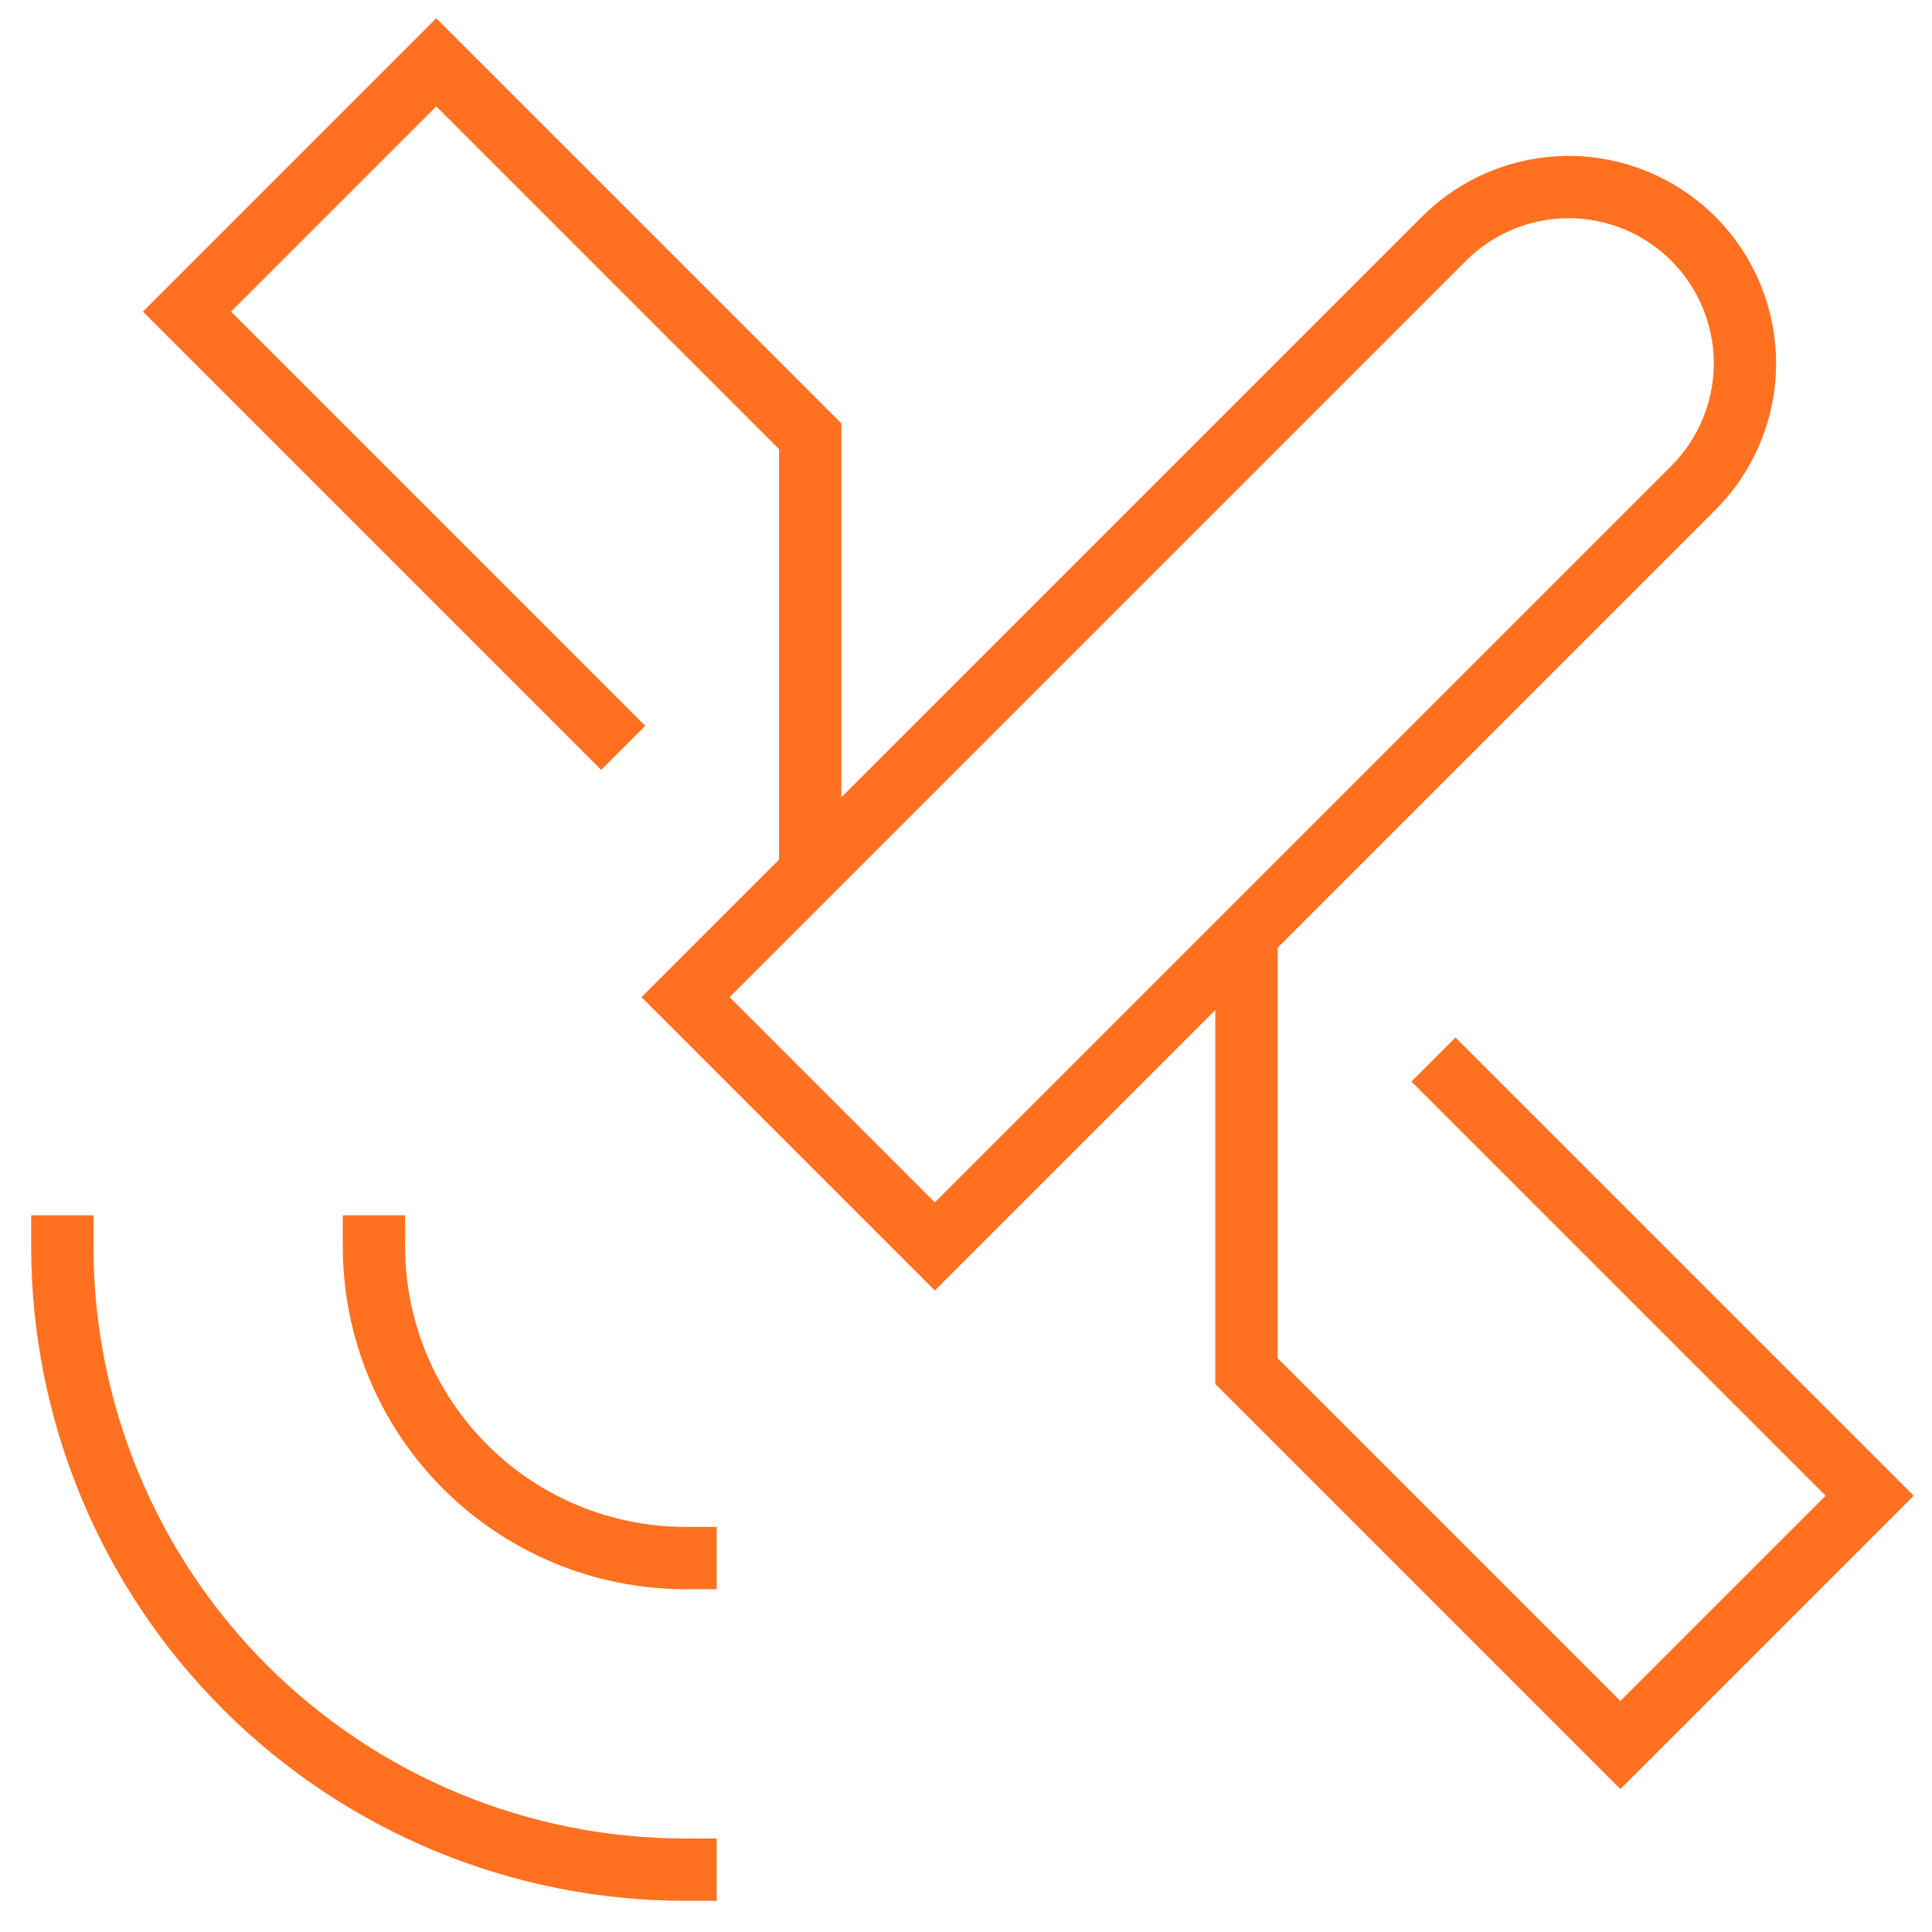
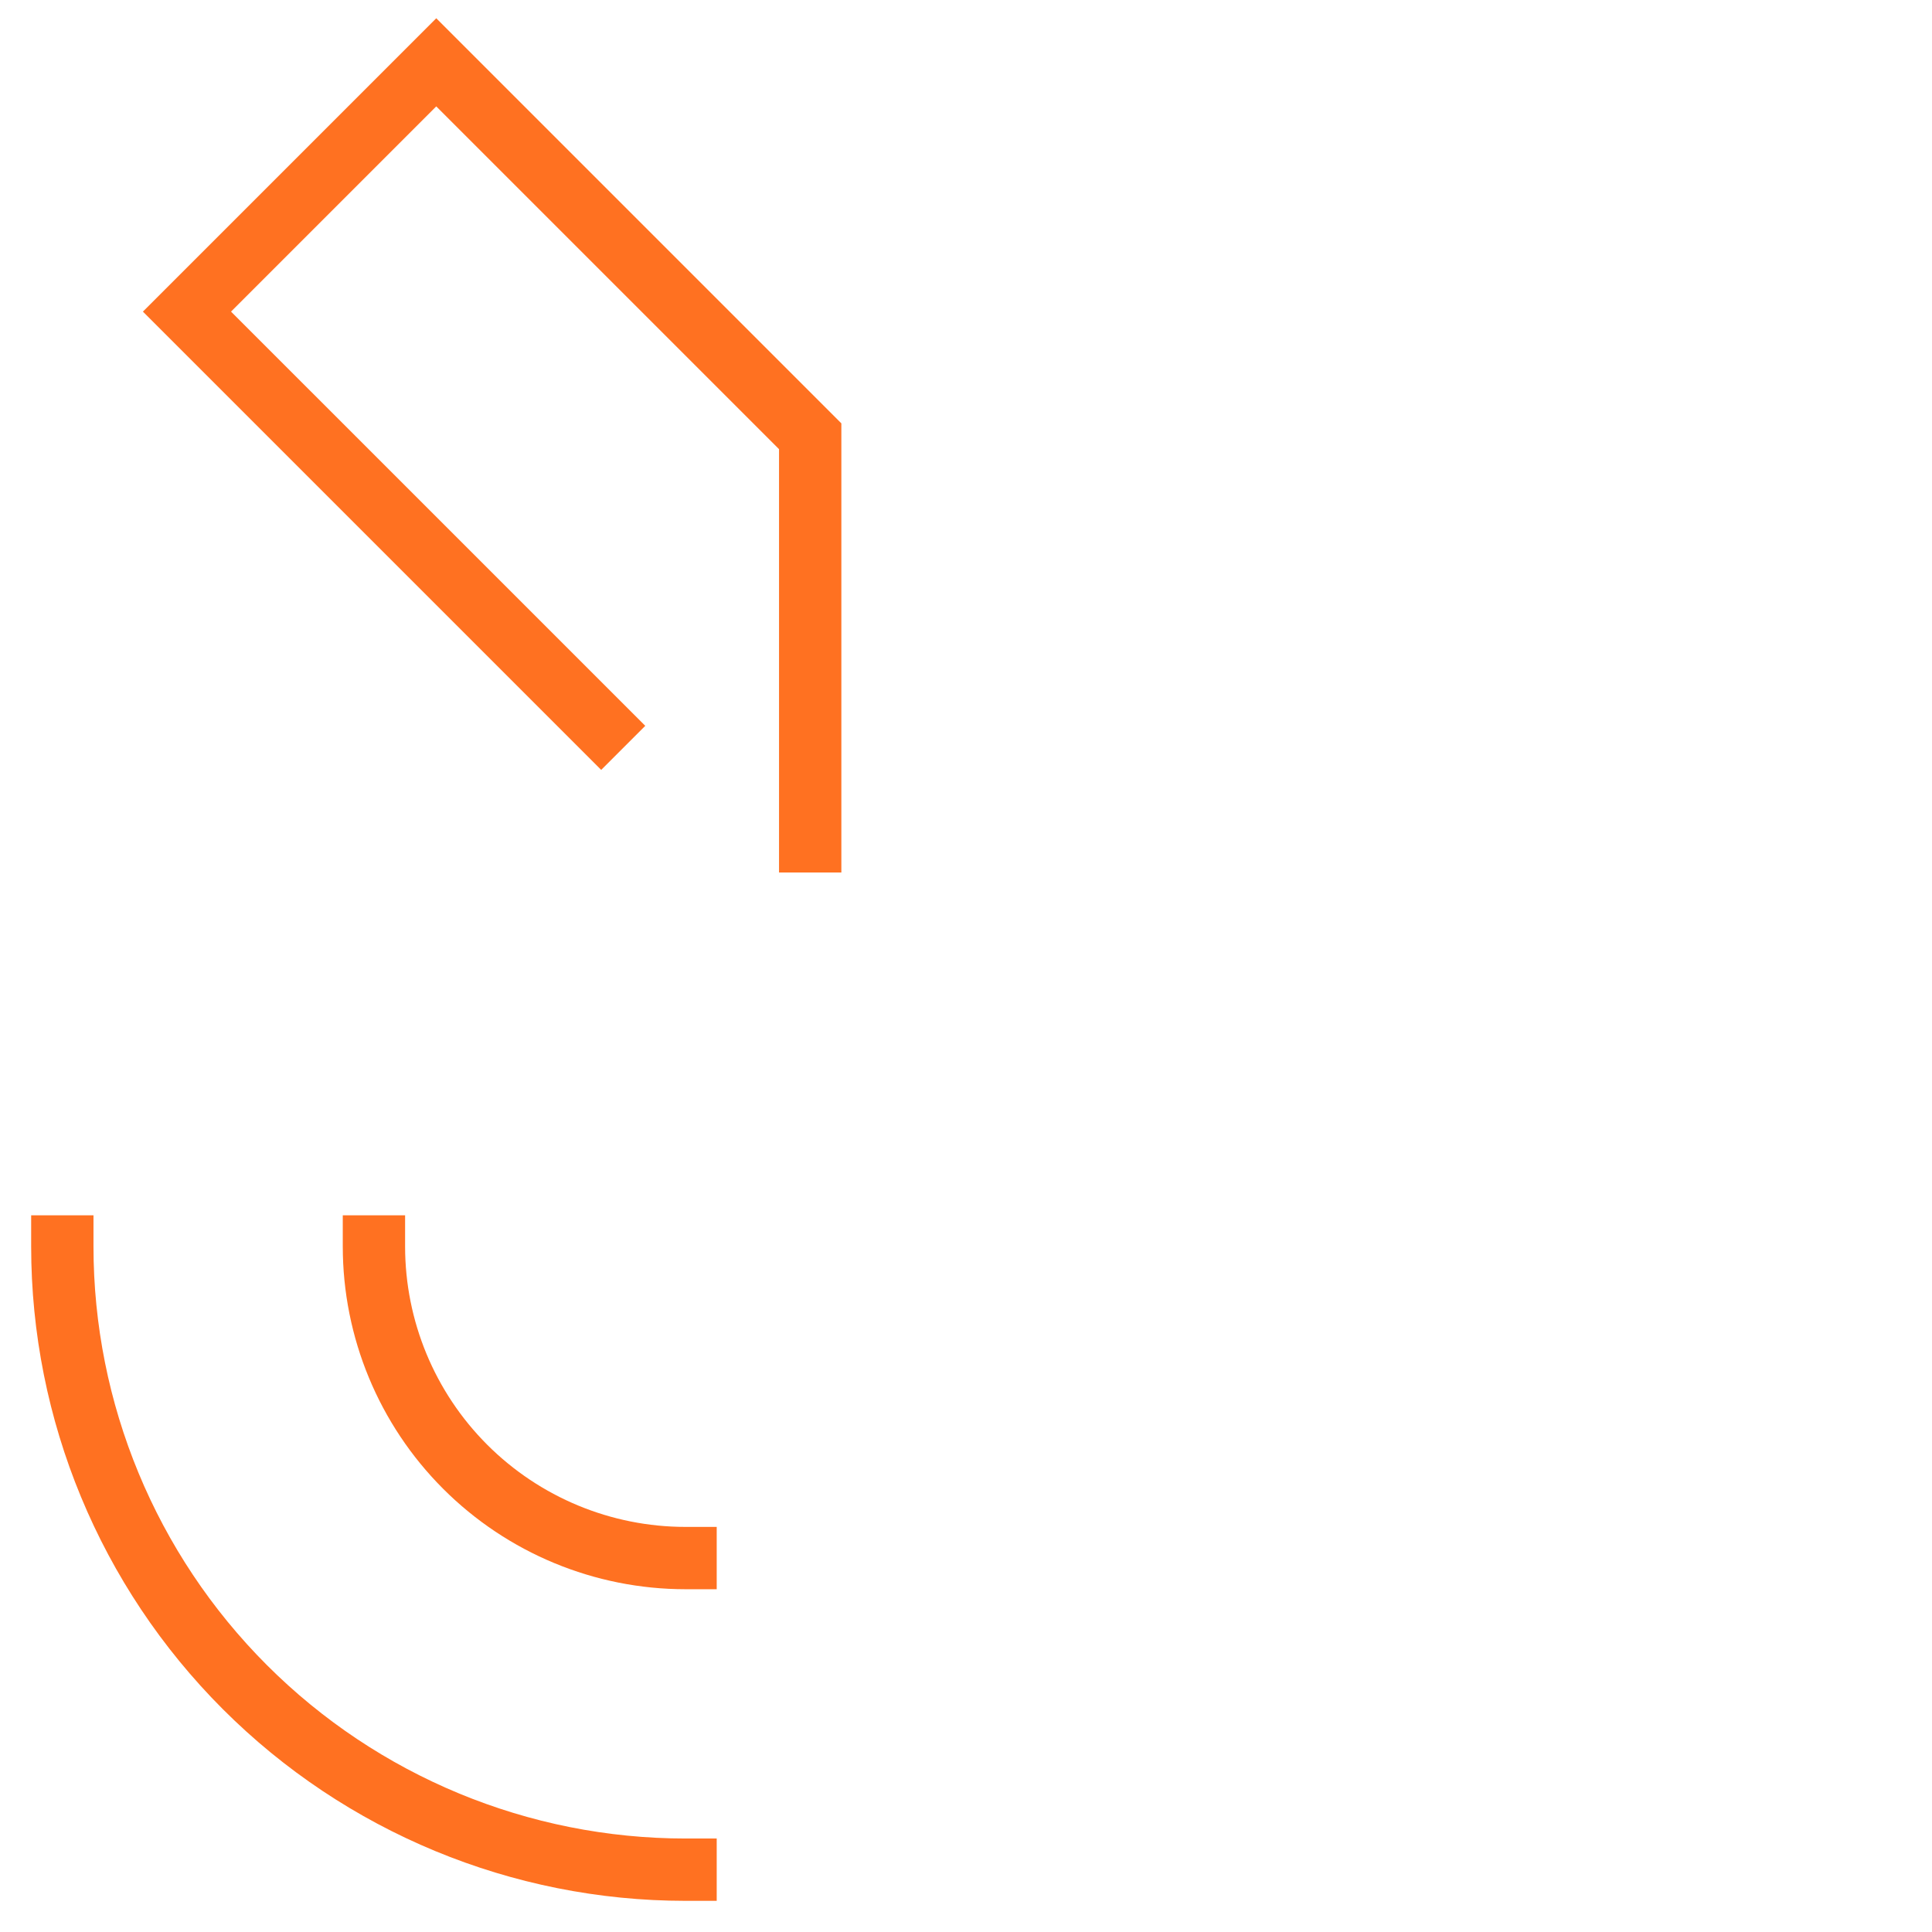
<svg xmlns="http://www.w3.org/2000/svg" width="31" height="31" viewBox="0 0 31 31" fill="none">
-   <path d="M11 16L15 20L27.17 7.83C27.433 7.567 27.641 7.256 27.783 6.912C27.925 6.569 27.999 6.201 27.999 5.83C27.999 5.459 27.925 5.091 27.783 4.748C27.641 4.404 27.433 4.093 27.17 3.83C26.907 3.567 26.596 3.359 26.252 3.217C25.909 3.075 25.541 3.001 25.17 3.001C24.799 3.001 24.431 3.075 24.088 3.217C23.744 3.359 23.433 3.567 23.17 3.83L11 16Z" stroke="#FF7121" stroke-miterlimit="10" stroke-linecap="square" />
  <path d="M13 14V7L7 1L3 5L10 12" stroke="#FF7121" stroke-miterlimit="10" />
-   <path d="M20 15V22L26 28L30 24L23 17" stroke="#FF7121" stroke-miterlimit="10" />
  <path d="M11 30C8.348 30 5.804 28.946 3.929 27.071C2.054 25.196 1 22.652 1 20" stroke="#FF7121" stroke-miterlimit="10" stroke-linecap="square" />
  <path d="M11 25C9.674 25 8.402 24.473 7.464 23.535C6.527 22.598 6 21.326 6 20" stroke="#FF7121" stroke-miterlimit="10" stroke-linecap="square" />
</svg>